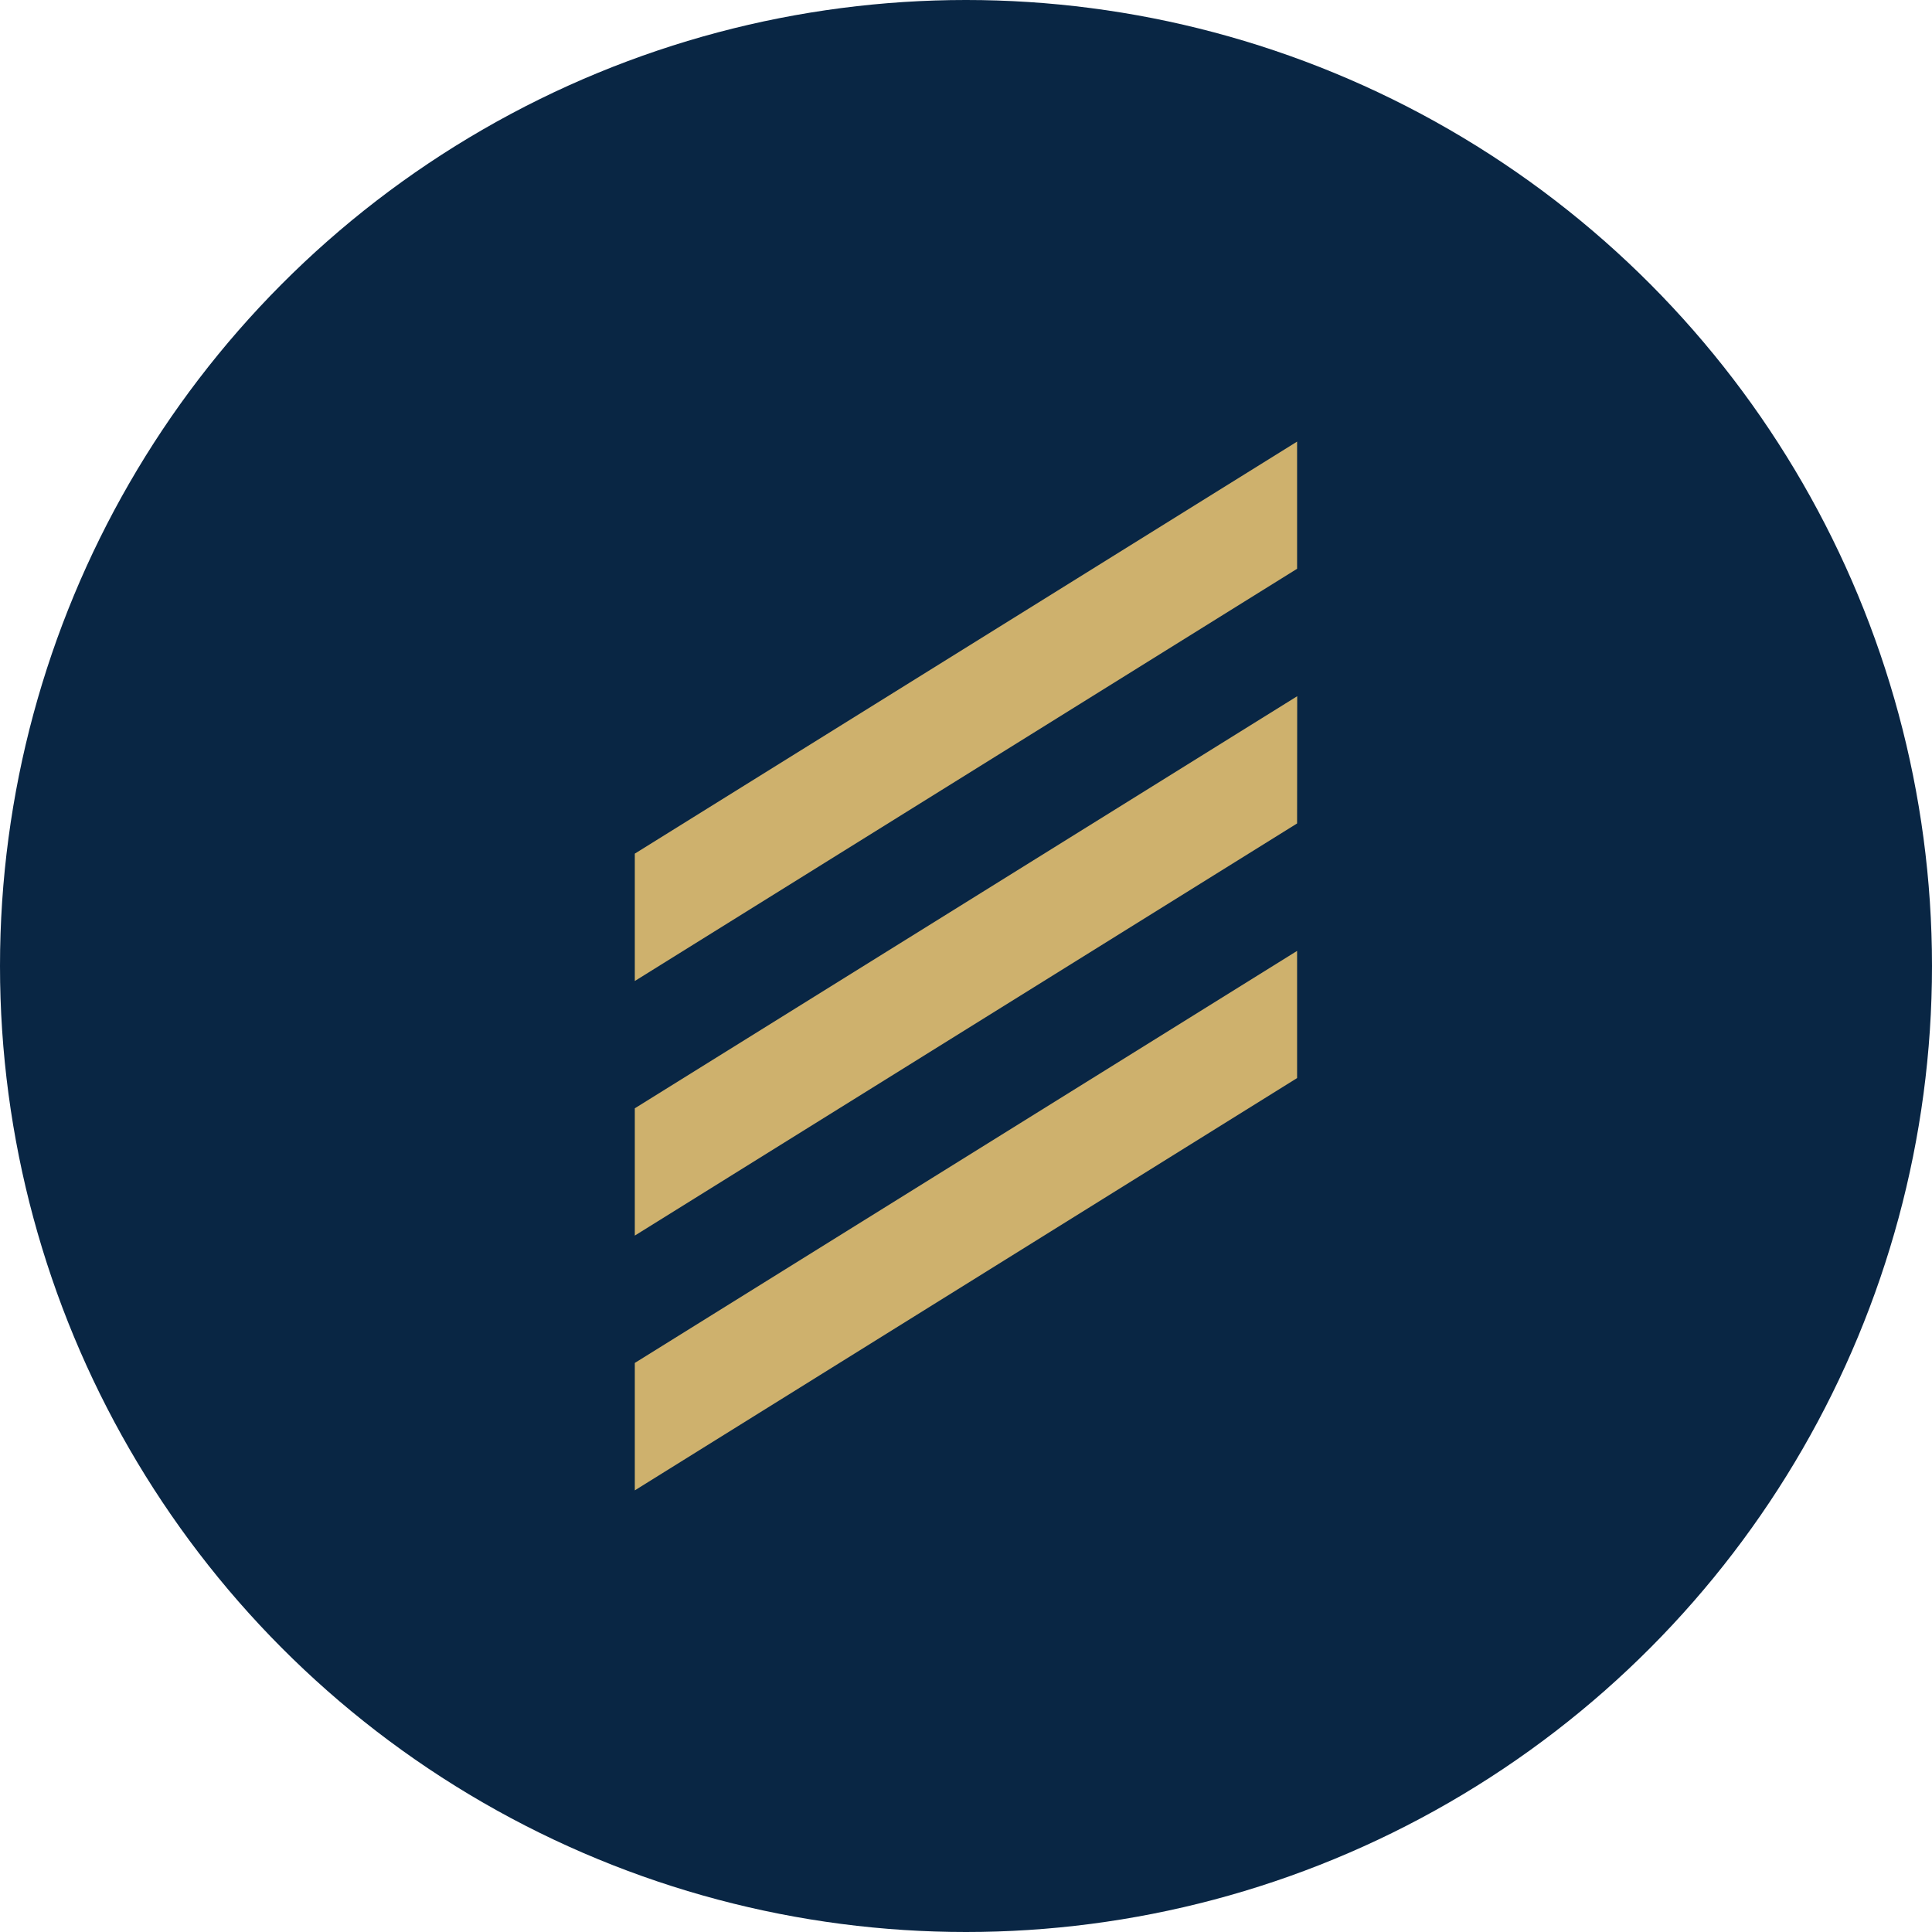
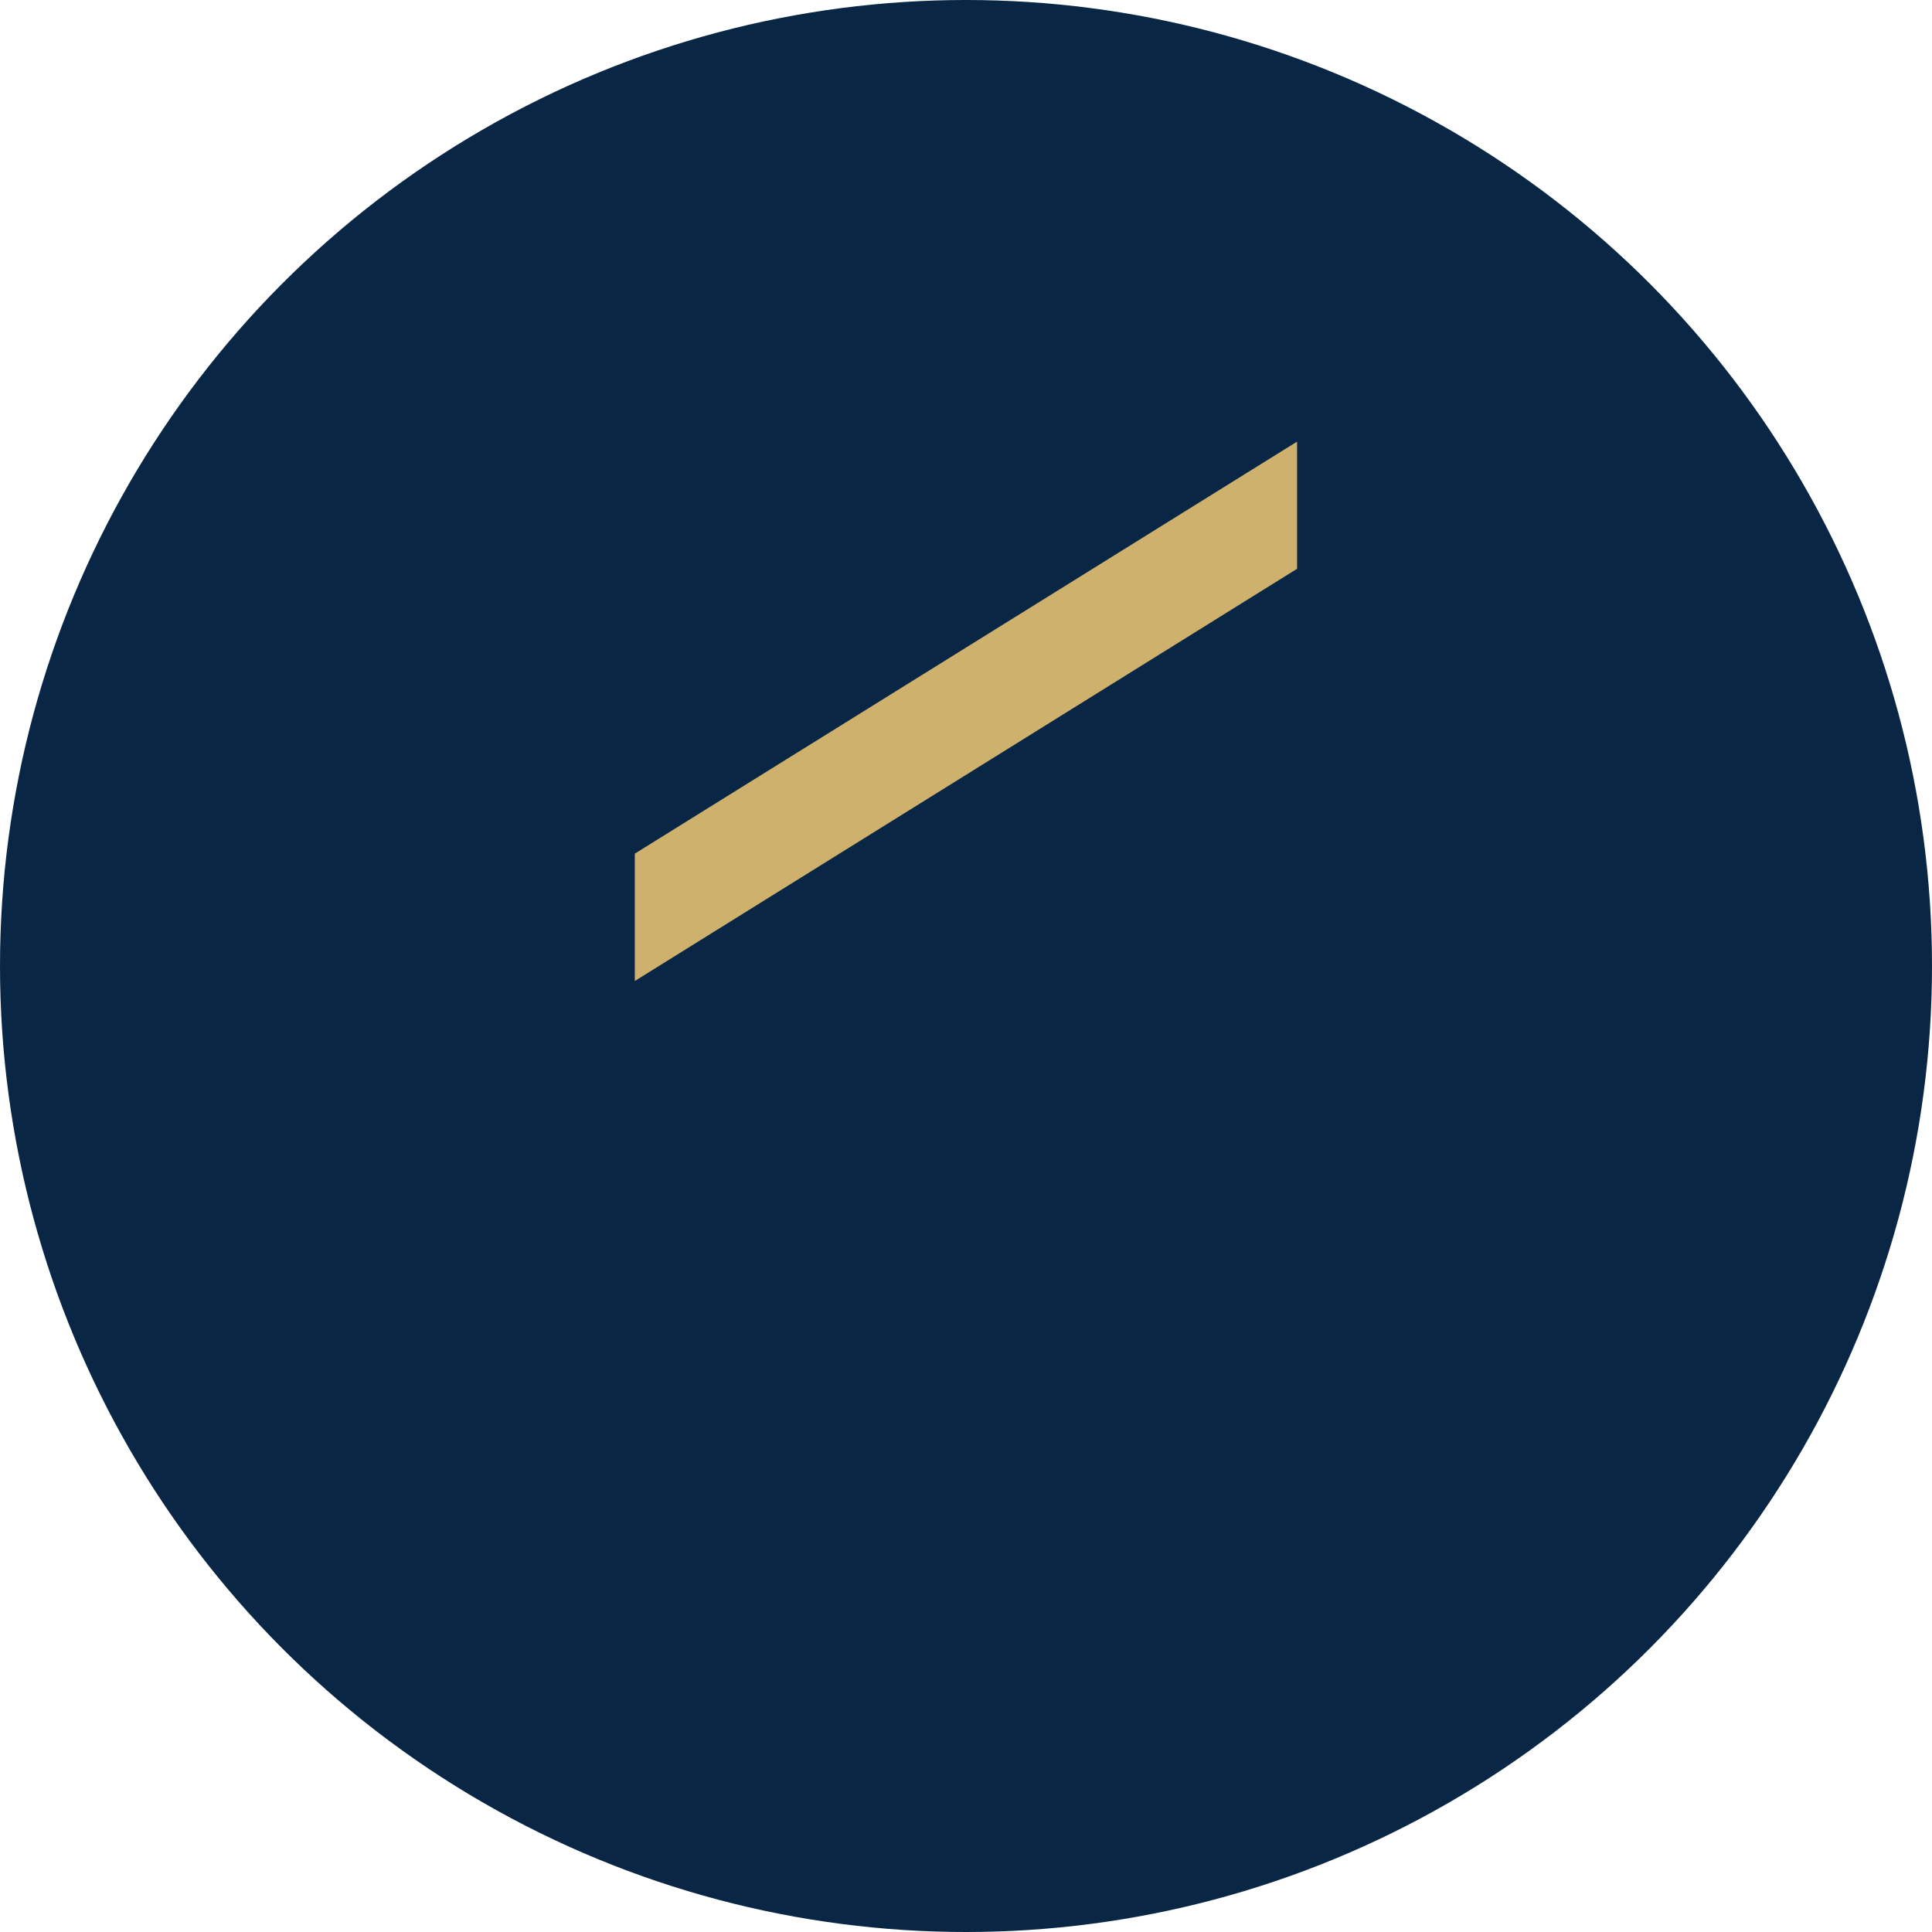
<svg xmlns="http://www.w3.org/2000/svg" width="70" height="70" viewBox="0 0 70 70" fill="none">
  <circle cx="35" cy="35" r="35" fill="#092644" />
  <g clip-path="url(#clip0_22653_9855)">
    <path d="M46.996 16L23 30.929V35.544L46.996 20.608V16Z" fill="#CEB16D" />
-     <path d="M46.996 29.835L23 44.768V40.156L47 25.225L46.996 29.835Z" fill="#CEB16D" />
-     <path d="M46.996 39.061L23 53.999V49.382L46.996 34.453V39.061Z" fill="#CEB16D" />
  </g>
  <defs>
    <clipPath id="clip0_22653_9855">
      <rect width="24" height="38" fill="white" transform="translate(23 16)" />
    </clipPath>
  </defs>
</svg>